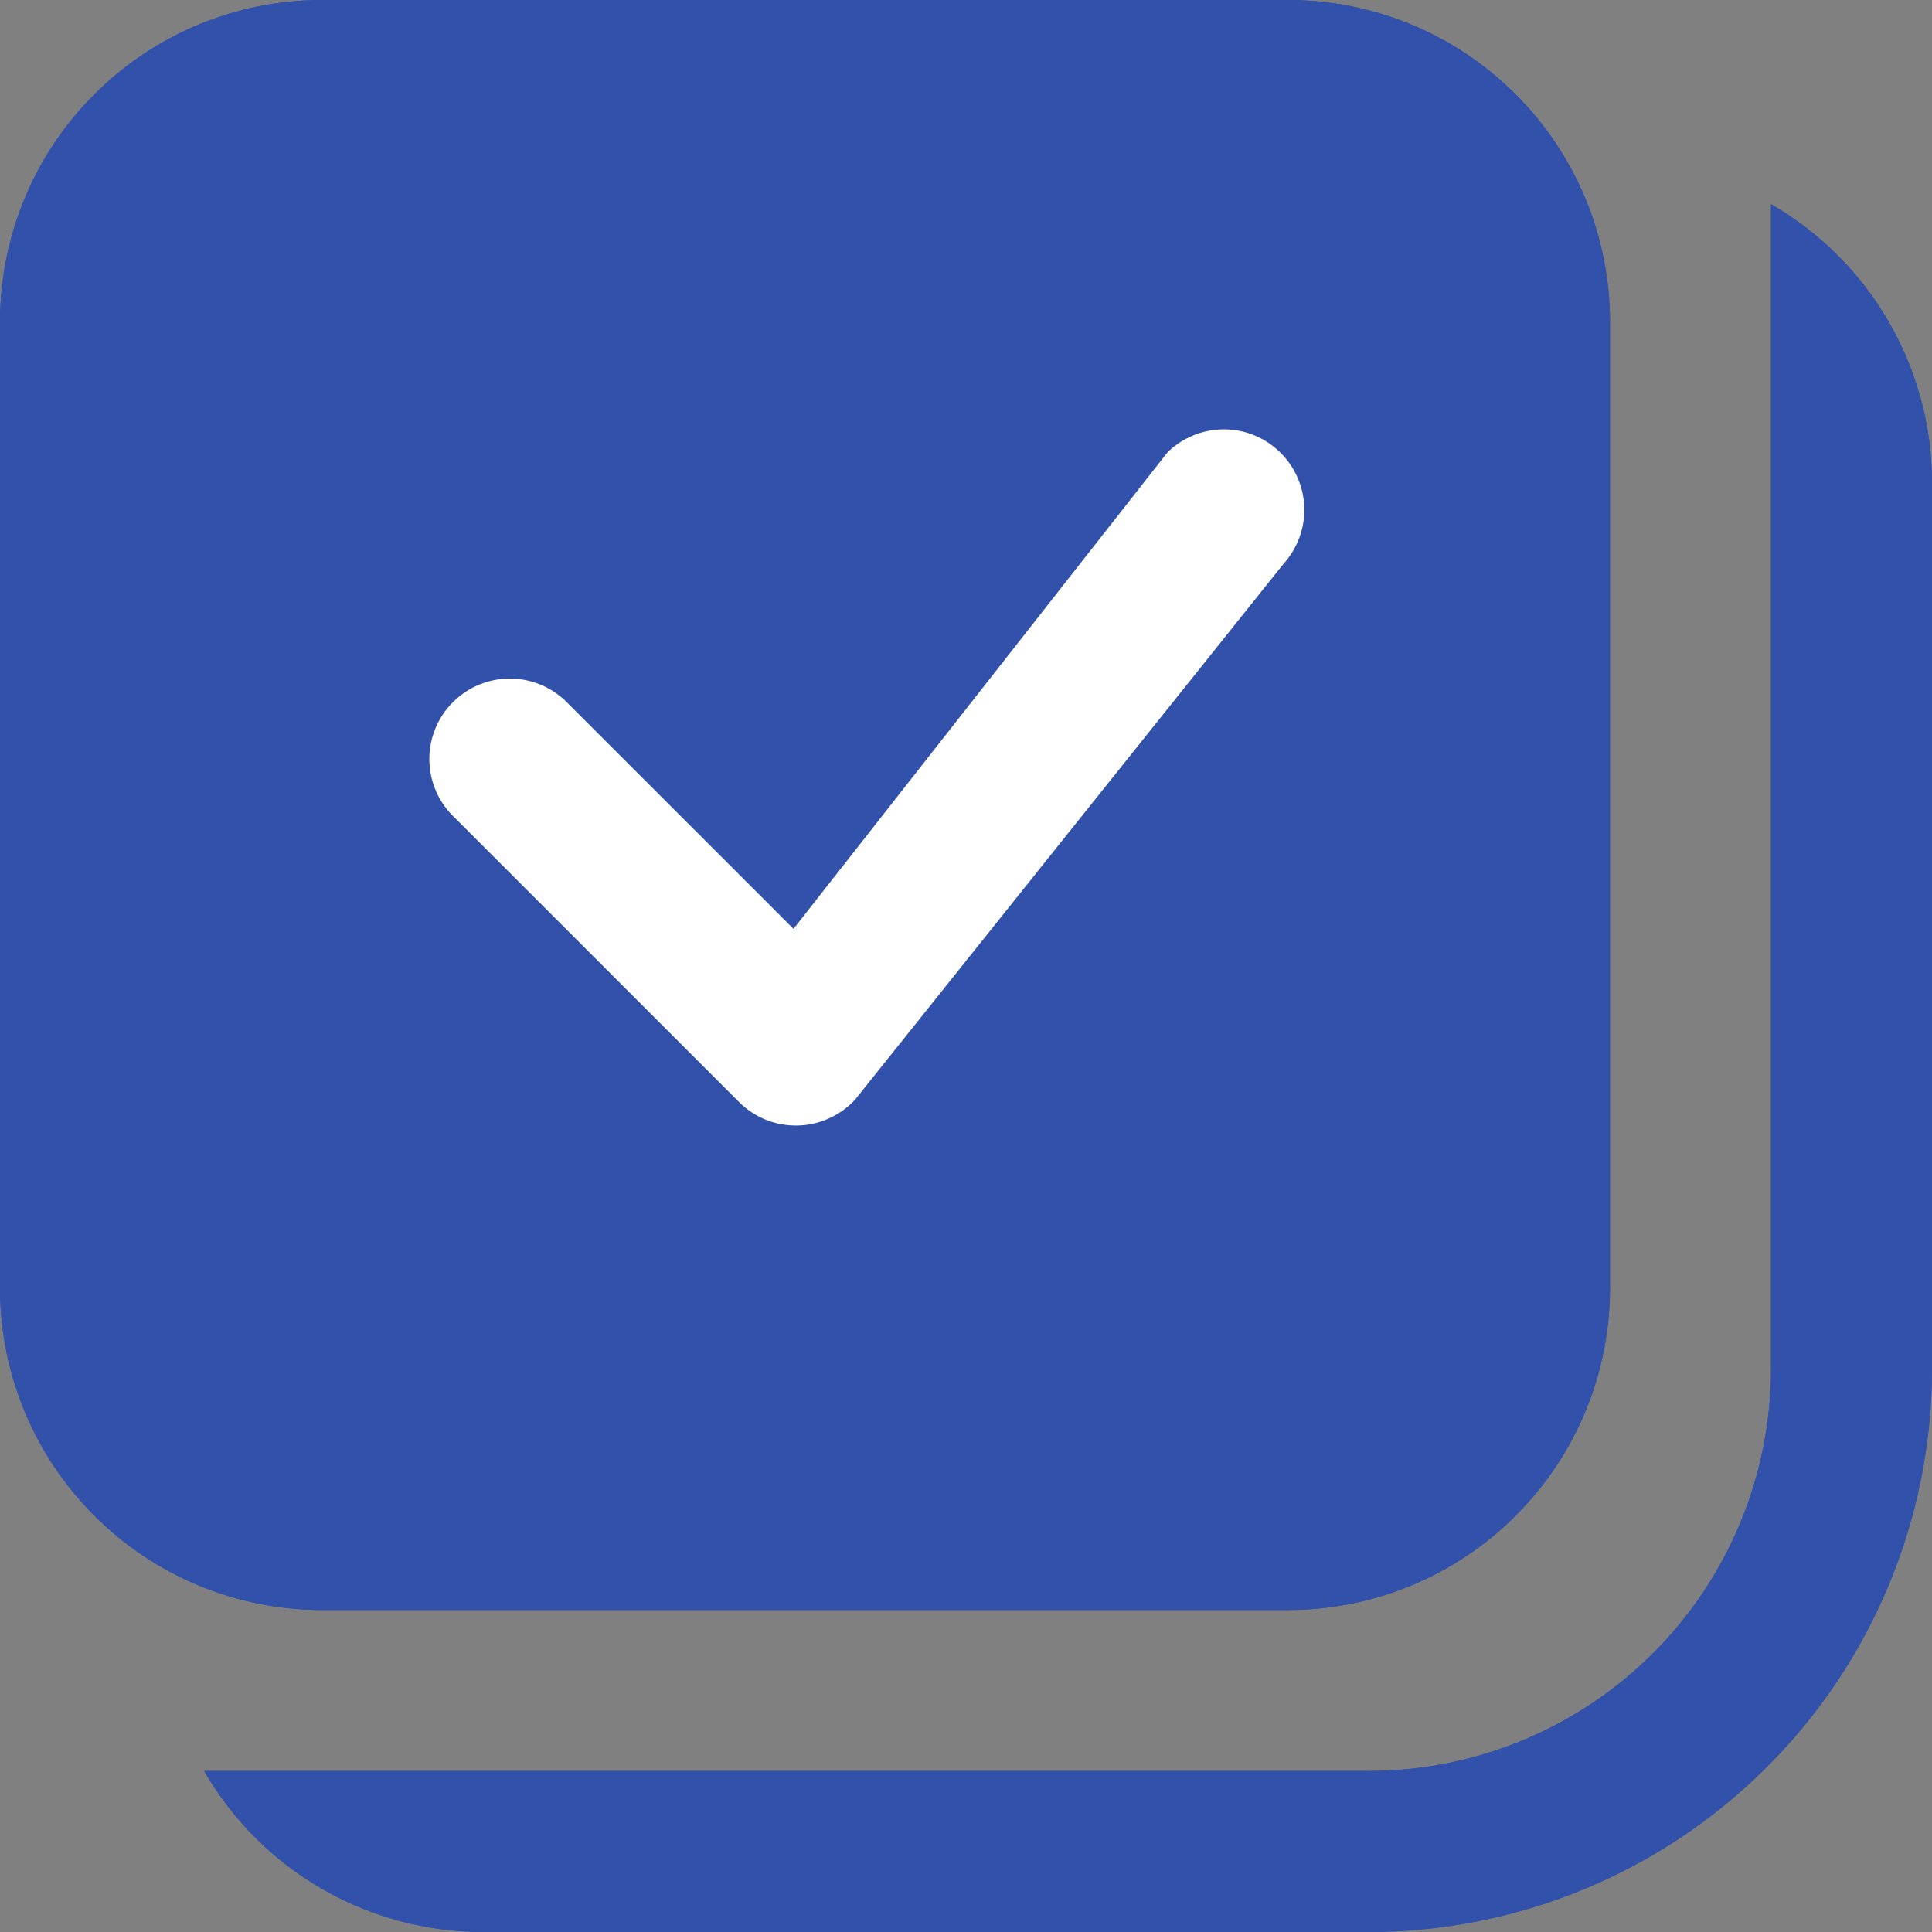
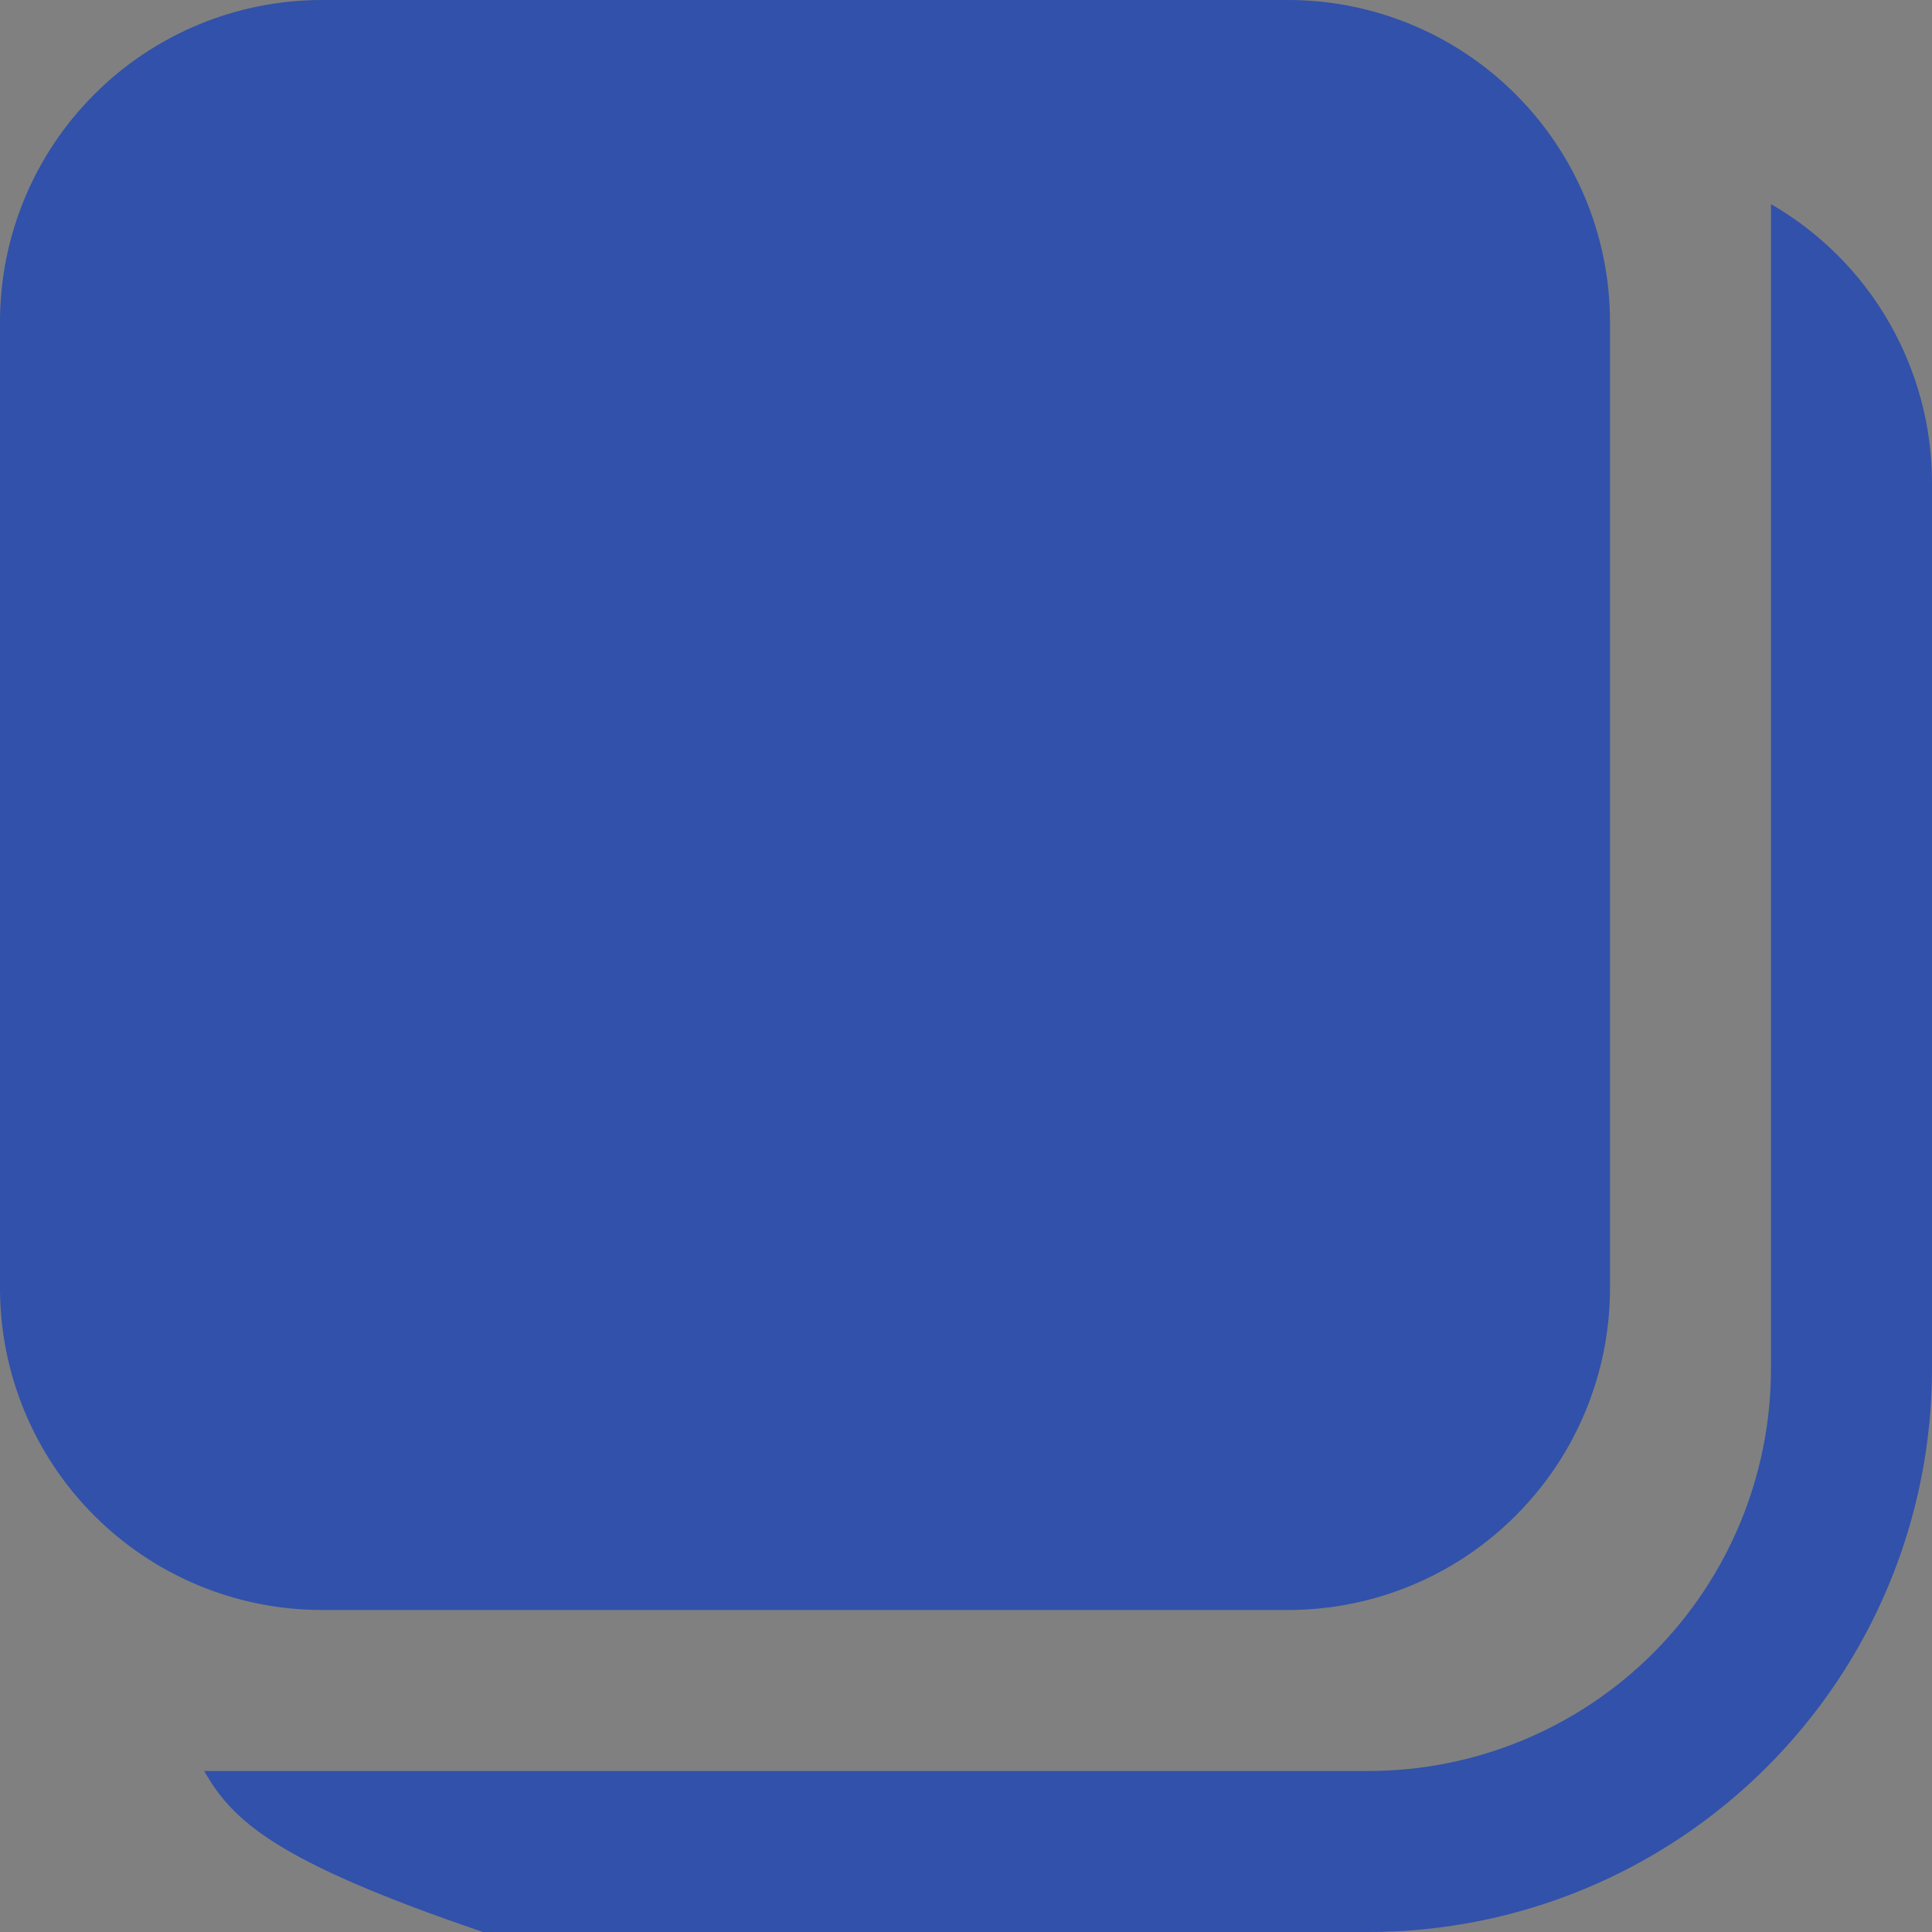
<svg xmlns="http://www.w3.org/2000/svg" width="18" height="18" viewBox="0 0 18 18" fill="none">
  <rect x="0" y="0" width="18" height="18" fill="#808080" stroke="none" />
-   <path d="M3 7.5C3 7.301 3.079 7.11 3.22 6.97C3.36 6.829 3.551 6.75 3.75 6.75H6.75V3.75C6.75 3.551 6.829 3.36 6.97 3.22C7.11 3.079 7.301 3 7.5 3C7.699 3 7.89 3.079 8.03 3.22C8.171 3.36 8.25 3.551 8.25 3.75V6.75H11.25C11.449 6.75 11.64 6.829 11.78 6.97C11.921 7.11 12 7.301 12 7.5C12 7.699 11.921 7.89 11.78 8.03C11.64 8.171 11.449 8.25 11.25 8.25H8.25V11.25C8.25 11.449 8.171 11.64 8.03 11.78C7.89 11.921 7.699 12 7.5 12C7.301 12 7.11 11.921 6.97 11.78C6.829 11.64 6.75 11.449 6.75 11.25V8.25H3.75C3.551 8.25 3.36 8.171 3.22 8.03C3.079 7.89 3 7.699 3 7.5ZM3 0C2.204 0 1.441 0.316 0.879 0.879C0.316 1.441 0 2.204 0 3V12C0 12.796 0.316 13.559 0.879 14.121C1.441 14.684 2.204 15 3 15H12C12.796 15 13.559 14.684 14.121 14.121C14.684 13.559 15 12.796 15 12V3C15 2.204 14.684 1.441 14.121 0.879C13.559 0.316 12.796 0 12 0H3ZM1.5 3C1.5 2.602 1.658 2.221 1.939 1.939C2.221 1.658 2.602 1.5 3 1.5H12C12.398 1.5 12.779 1.658 13.061 1.939C13.342 2.221 13.5 2.602 13.5 3V12C13.5 12.398 13.342 12.779 13.061 13.061C12.779 13.342 12.398 13.5 12 13.5H3C2.602 13.5 2.221 13.342 1.939 13.061C1.658 12.779 1.5 12.398 1.5 12V3ZM12.75 16.5C13.745 16.5 14.698 16.105 15.402 15.402C16.105 14.698 16.5 13.745 16.5 12.75V1.902C16.956 2.165 17.335 2.544 17.598 3C17.861 3.456 18 3.973 18 4.5V12.75C18 14.142 17.447 15.478 16.462 16.462C15.478 17.447 14.142 18 12.75 18H4.5C3.973 18 3.456 17.861 3 17.598C2.544 17.335 2.165 16.956 1.902 16.5H12.75Z" fill="#3151AA" />
-   <path d="M0 3C0 2.204 0.316 1.441 0.879 0.879C1.441 0.316 2.204 0 3 0H12C12.796 0 13.559 0.316 14.121 0.879C14.684 1.441 15 2.204 15 3V12C15 12.796 14.684 13.559 14.121 14.121C13.559 14.684 12.796 15 12 15H3C2.204 15 1.441 14.684 0.879 14.121C0.316 13.559 0 12.796 0 12V3ZM12.75 16.5C13.745 16.5 14.698 16.105 15.402 15.402C16.105 14.698 16.5 13.745 16.5 12.75V1.902C16.956 2.165 17.335 2.544 17.598 3C17.861 3.456 18 3.973 18 4.5V12.75C18 14.142 17.447 15.478 16.462 16.462C15.478 17.447 14.142 18 12.75 18H4.5C3.973 18 3.456 17.861 3 17.598C2.544 17.335 2.165 16.956 1.902 16.5H12.75Z" fill="#3151AA" />
-   <path d="M10.885 4.207C11.026 4.073 11.213 3.999 11.408 4C11.602 4.001 11.788 4.078 11.927 4.215C12.066 4.351 12.146 4.536 12.152 4.73C12.157 4.925 12.086 5.113 11.955 5.257L7.965 10.247C7.896 10.321 7.813 10.38 7.721 10.421C7.629 10.462 7.53 10.485 7.429 10.486C7.328 10.488 7.228 10.47 7.134 10.432C7.041 10.394 6.956 10.338 6.885 10.267L4.239 7.621C4.165 7.552 4.106 7.469 4.065 7.377C4.024 7.285 4.002 7.186 4 7.085C3.998 6.985 4.017 6.885 4.055 6.791C4.092 6.698 4.148 6.613 4.22 6.542C4.291 6.471 4.376 6.414 4.469 6.377C4.562 6.339 4.663 6.32 4.763 6.322C4.864 6.324 4.963 6.346 5.055 6.387C5.147 6.428 5.23 6.487 5.299 6.561L7.393 8.654L10.866 4.229C10.872 4.221 10.879 4.214 10.886 4.207H10.885Z" fill="white" />
+   <path d="M0 3C0 2.204 0.316 1.441 0.879 0.879C1.441 0.316 2.204 0 3 0H12C12.796 0 13.559 0.316 14.121 0.879C14.684 1.441 15 2.204 15 3V12C15 12.796 14.684 13.559 14.121 14.121C13.559 14.684 12.796 15 12 15H3C2.204 15 1.441 14.684 0.879 14.121C0.316 13.559 0 12.796 0 12V3ZM12.75 16.5C13.745 16.5 14.698 16.105 15.402 15.402C16.105 14.698 16.5 13.745 16.5 12.75V1.902C16.956 2.165 17.335 2.544 17.598 3C17.861 3.456 18 3.973 18 4.5V12.75C18 14.142 17.447 15.478 16.462 16.462C15.478 17.447 14.142 18 12.75 18H4.5C2.544 17.335 2.165 16.956 1.902 16.5H12.75Z" fill="#3151AA" />
</svg>